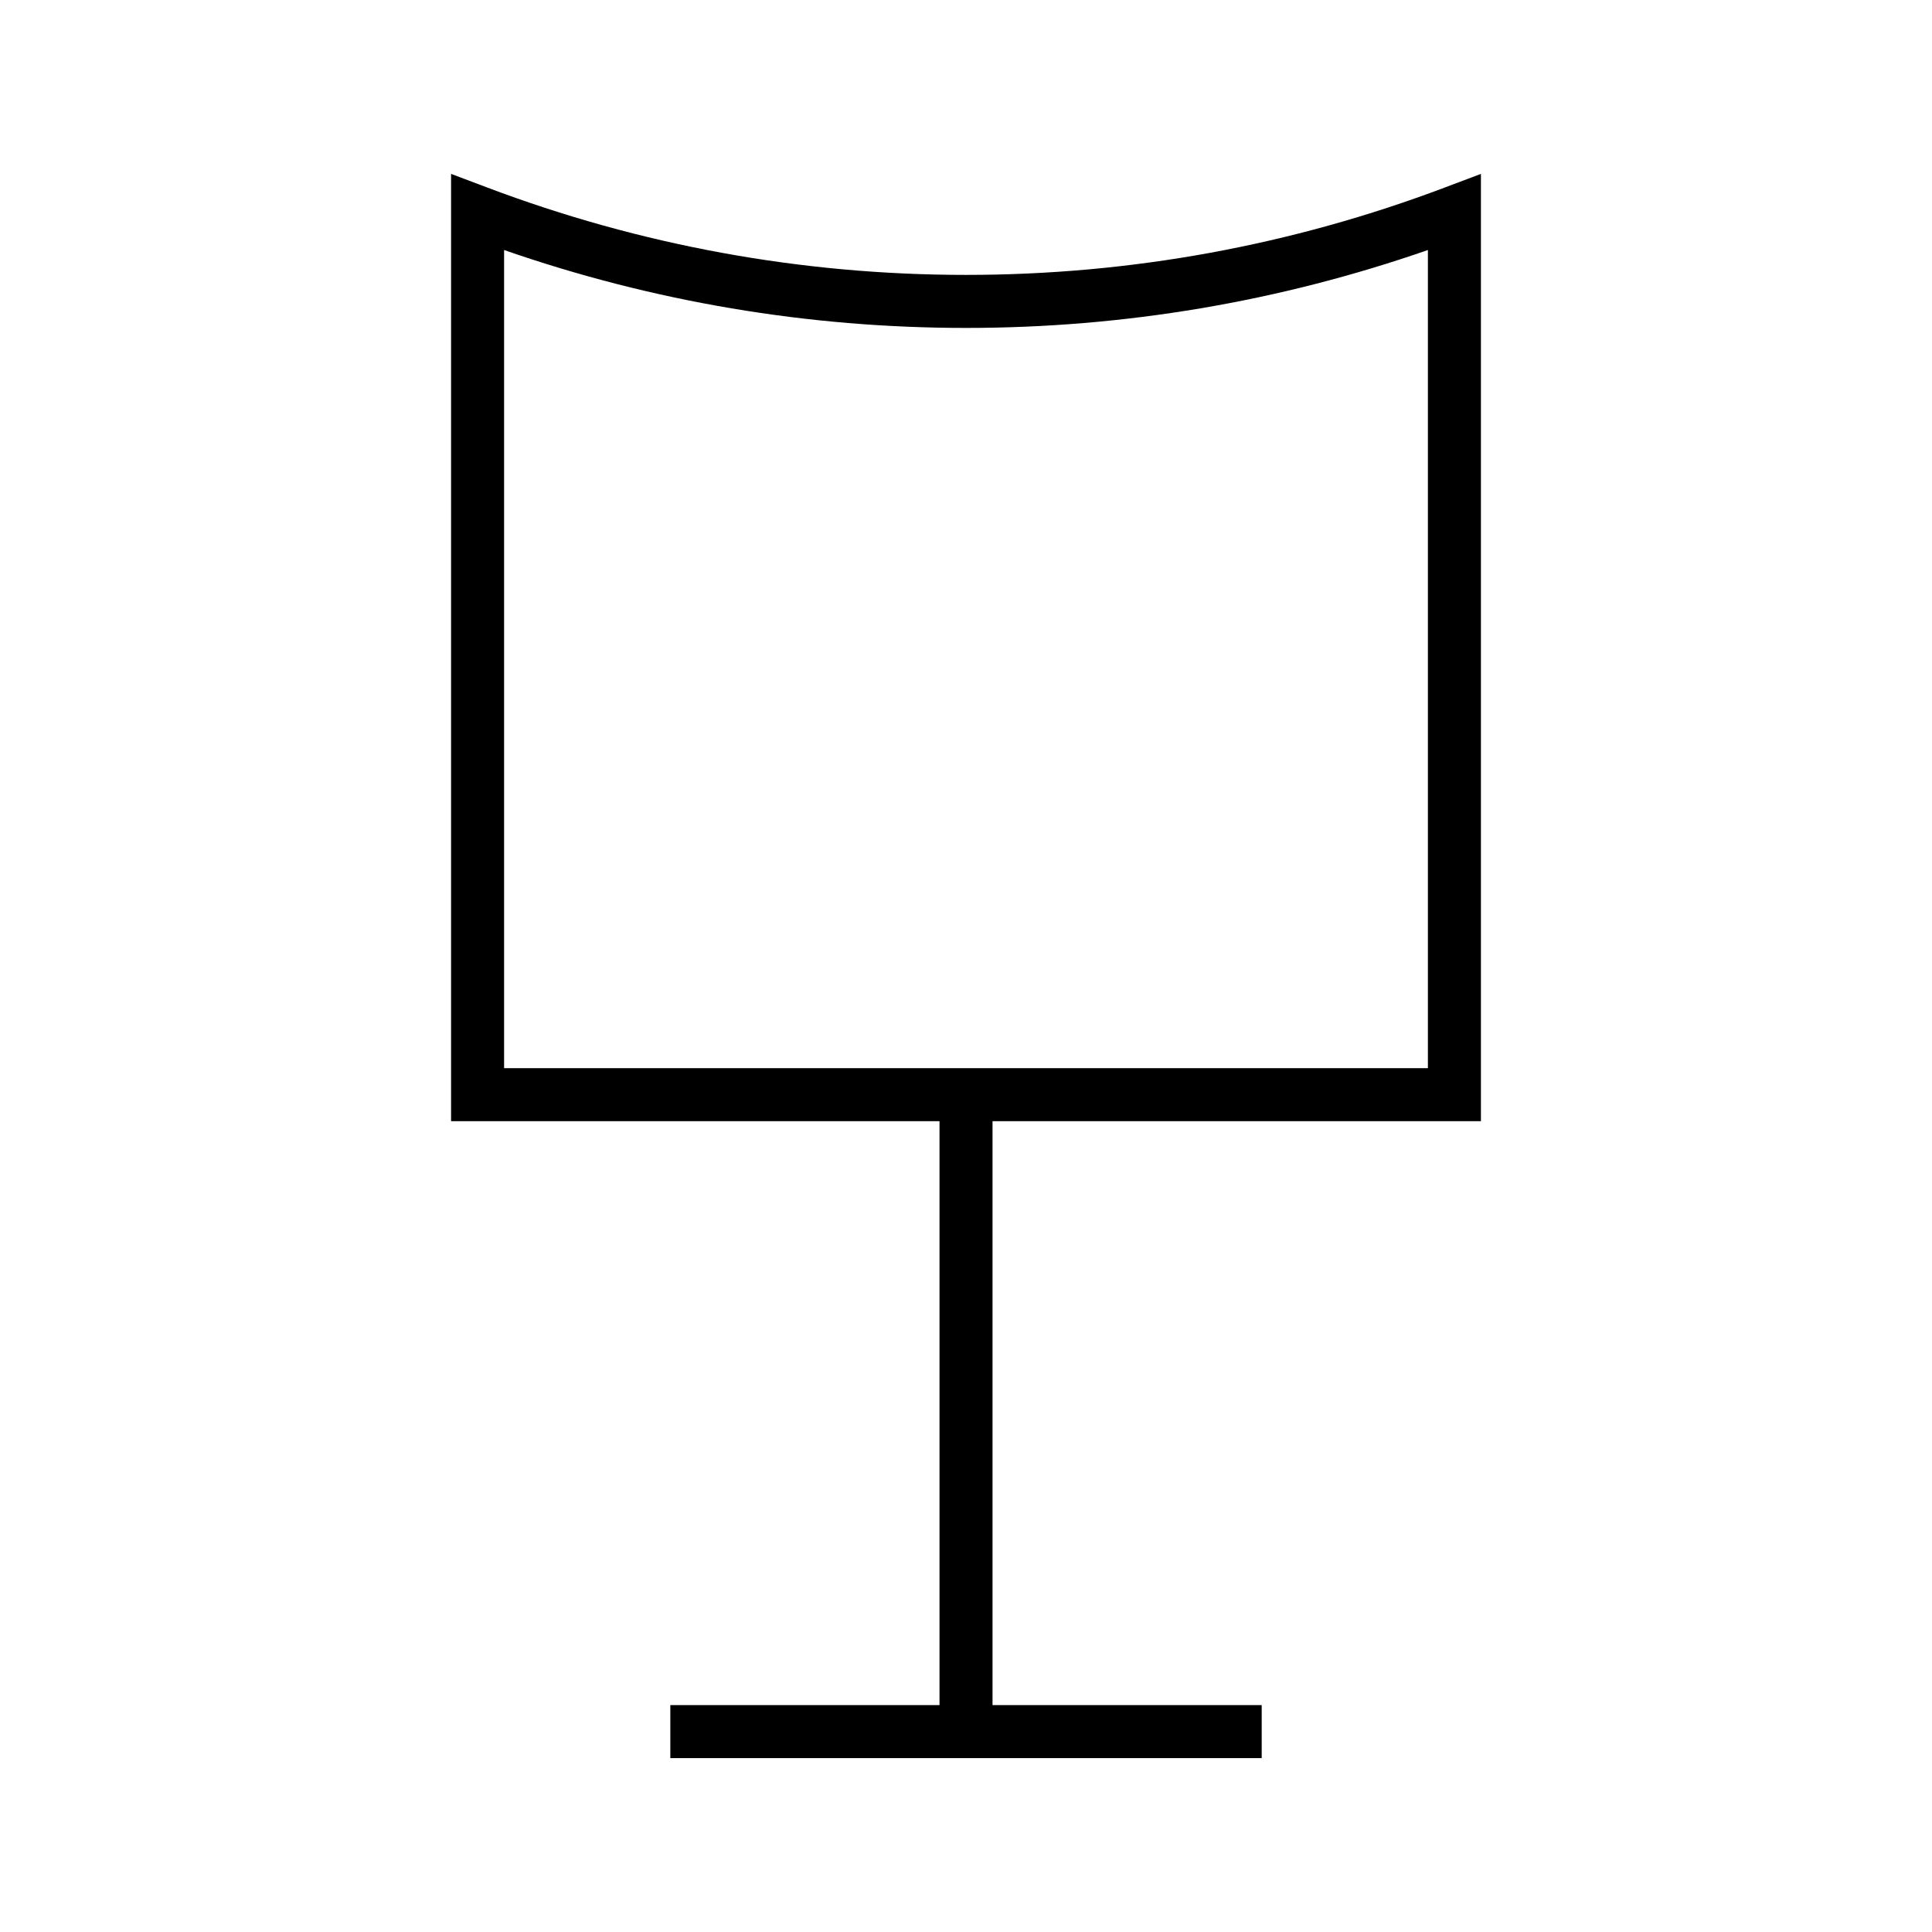
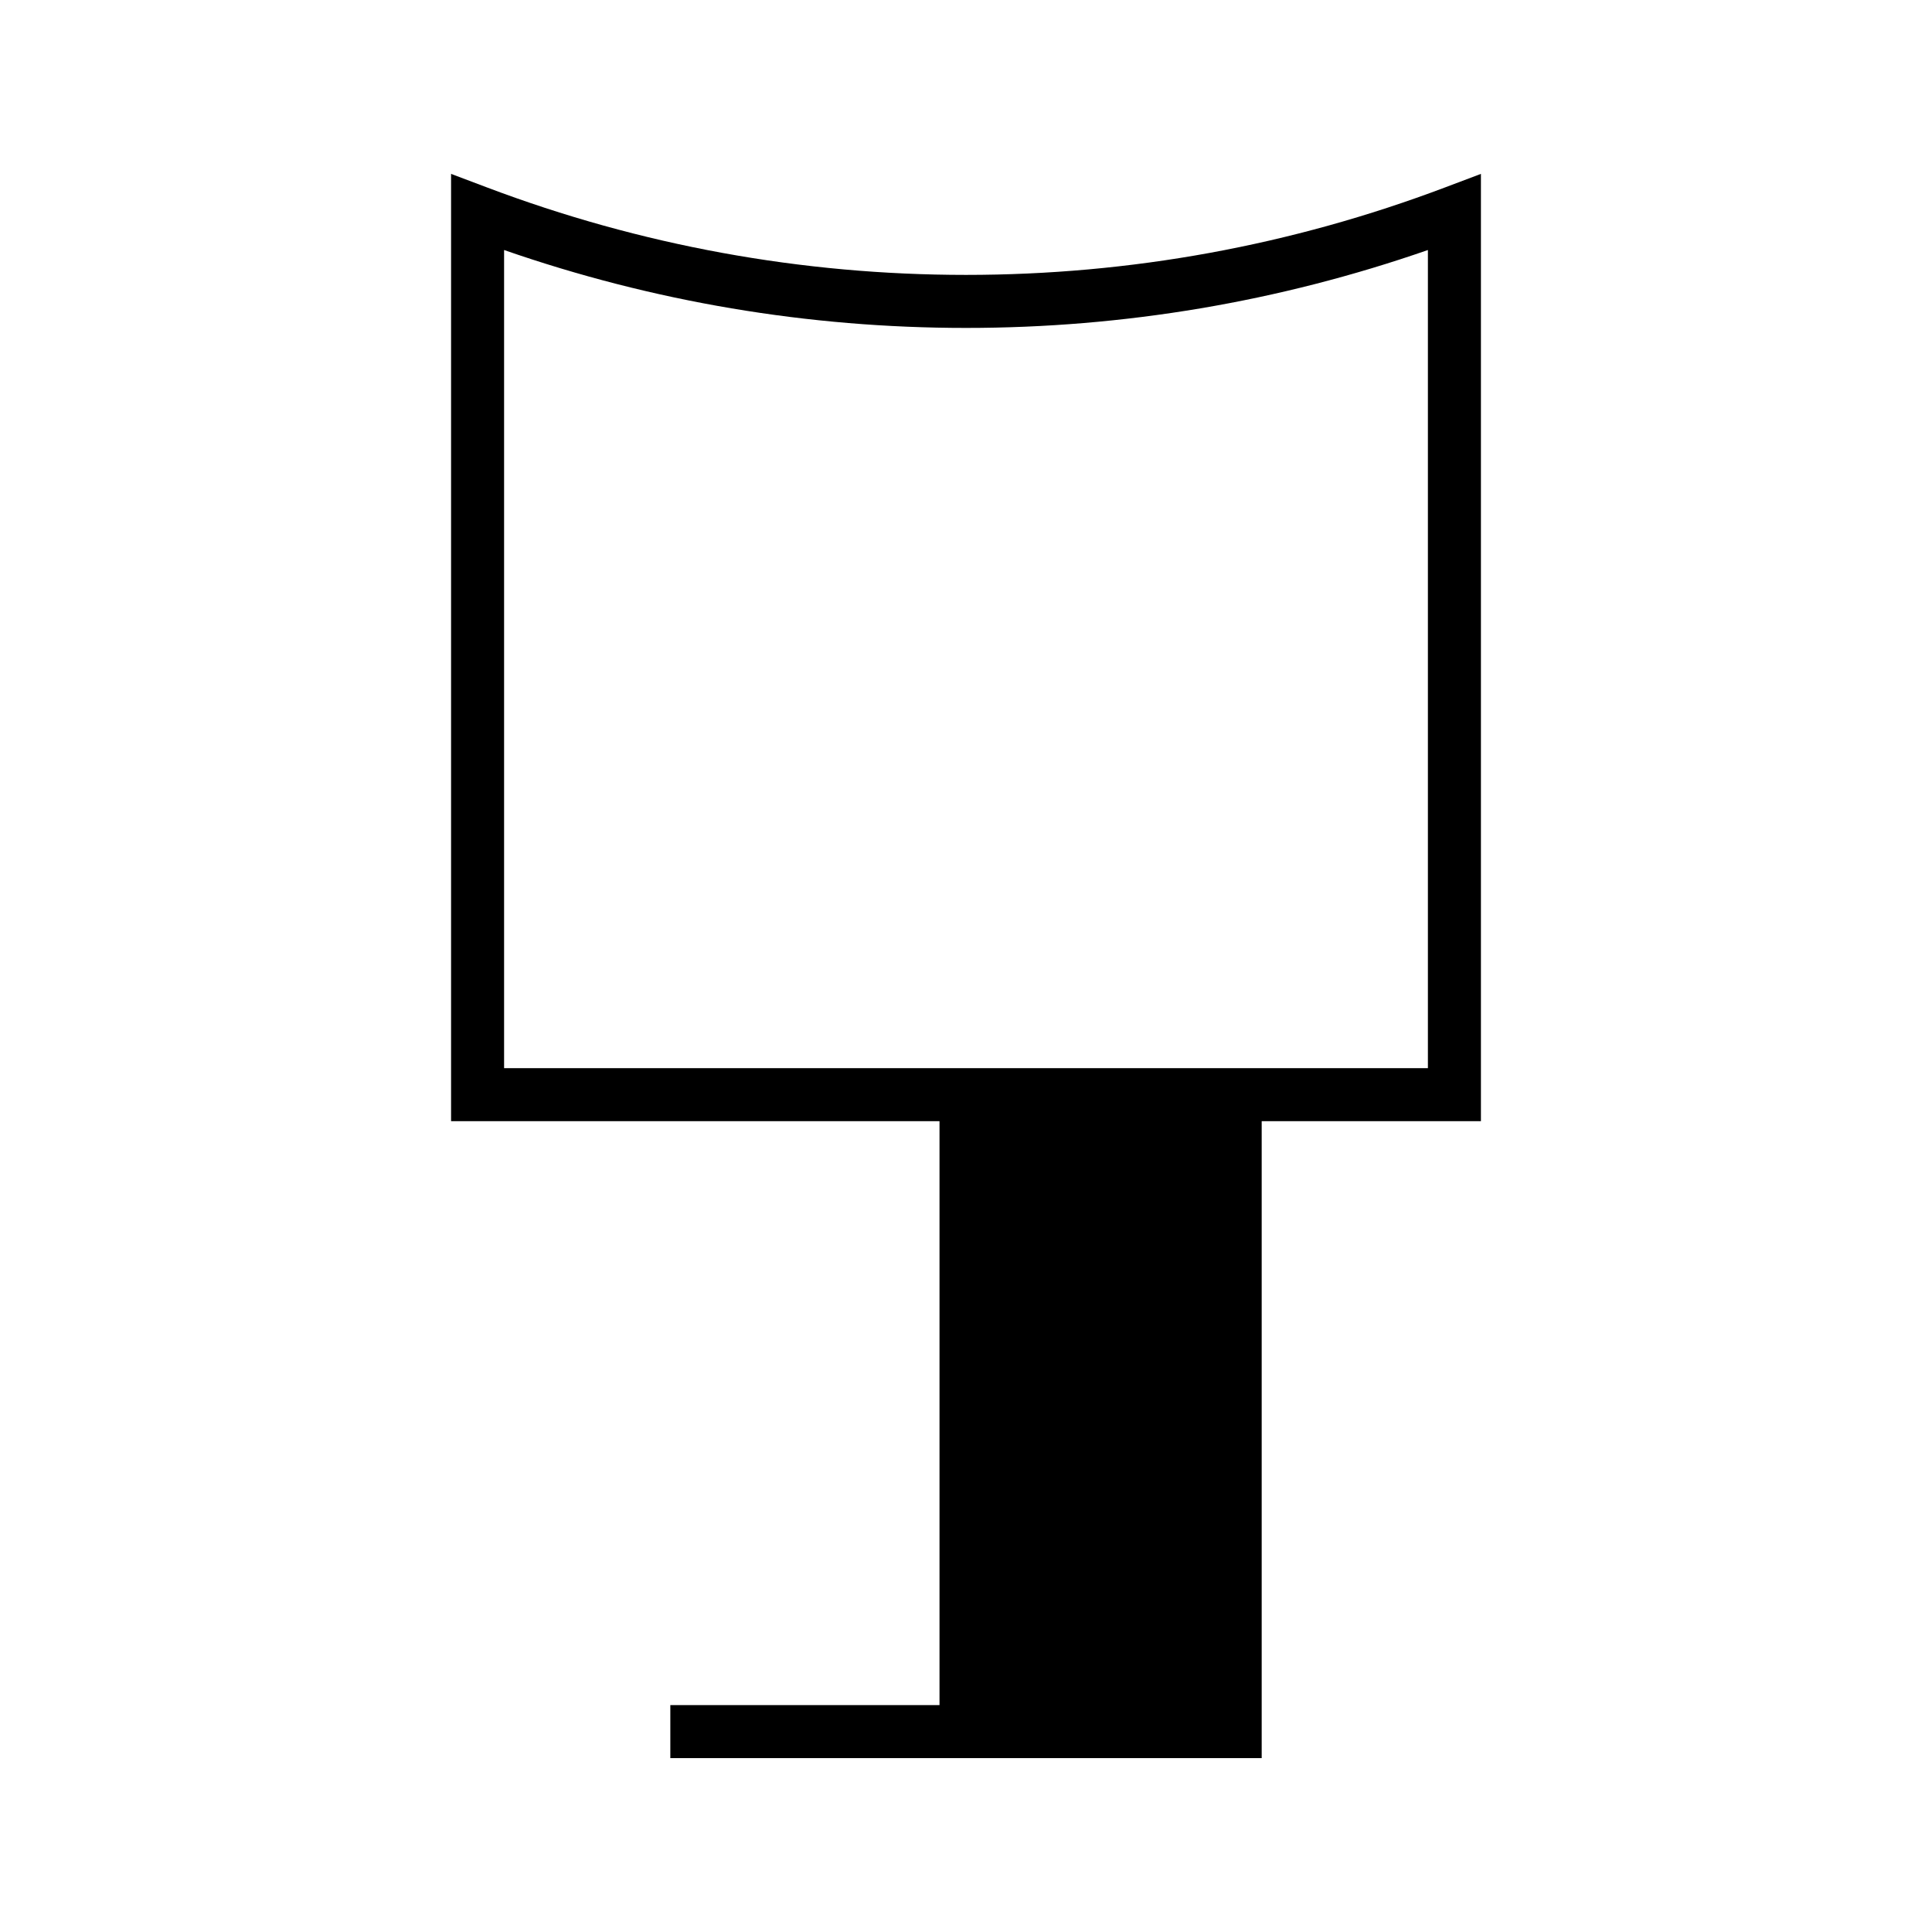
<svg xmlns="http://www.w3.org/2000/svg" fill="#000000" width="800px" height="800px" version="1.1" viewBox="144 144 512 512">
-   <path d="m536.46 441.13v-251.05l-9.508 3.59c-40.719 15.387-83.422 23.18-126.95 23.18-43.523 0-86.242-7.797-126.95-23.18l-9.512-3.59v251.05h129.44v154.74h-71.336v14.047h156.72v-14.051l-71.332 0.004v-154.74zm-258.87-14.051v-216.82c39.43 13.707 80.562 20.645 122.41 20.645 41.859 0 82.988-6.938 122.41-20.645v216.82z" />
+   <path d="m536.46 441.13v-251.05l-9.508 3.59c-40.719 15.387-83.422 23.18-126.95 23.18-43.523 0-86.242-7.797-126.95-23.18l-9.512-3.59v251.05h129.44v154.74h-71.336v14.047h156.72v-14.051v-154.74zm-258.87-14.051v-216.82c39.43 13.707 80.562 20.645 122.41 20.645 41.859 0 82.988-6.938 122.41-20.645v216.82z" />
</svg>